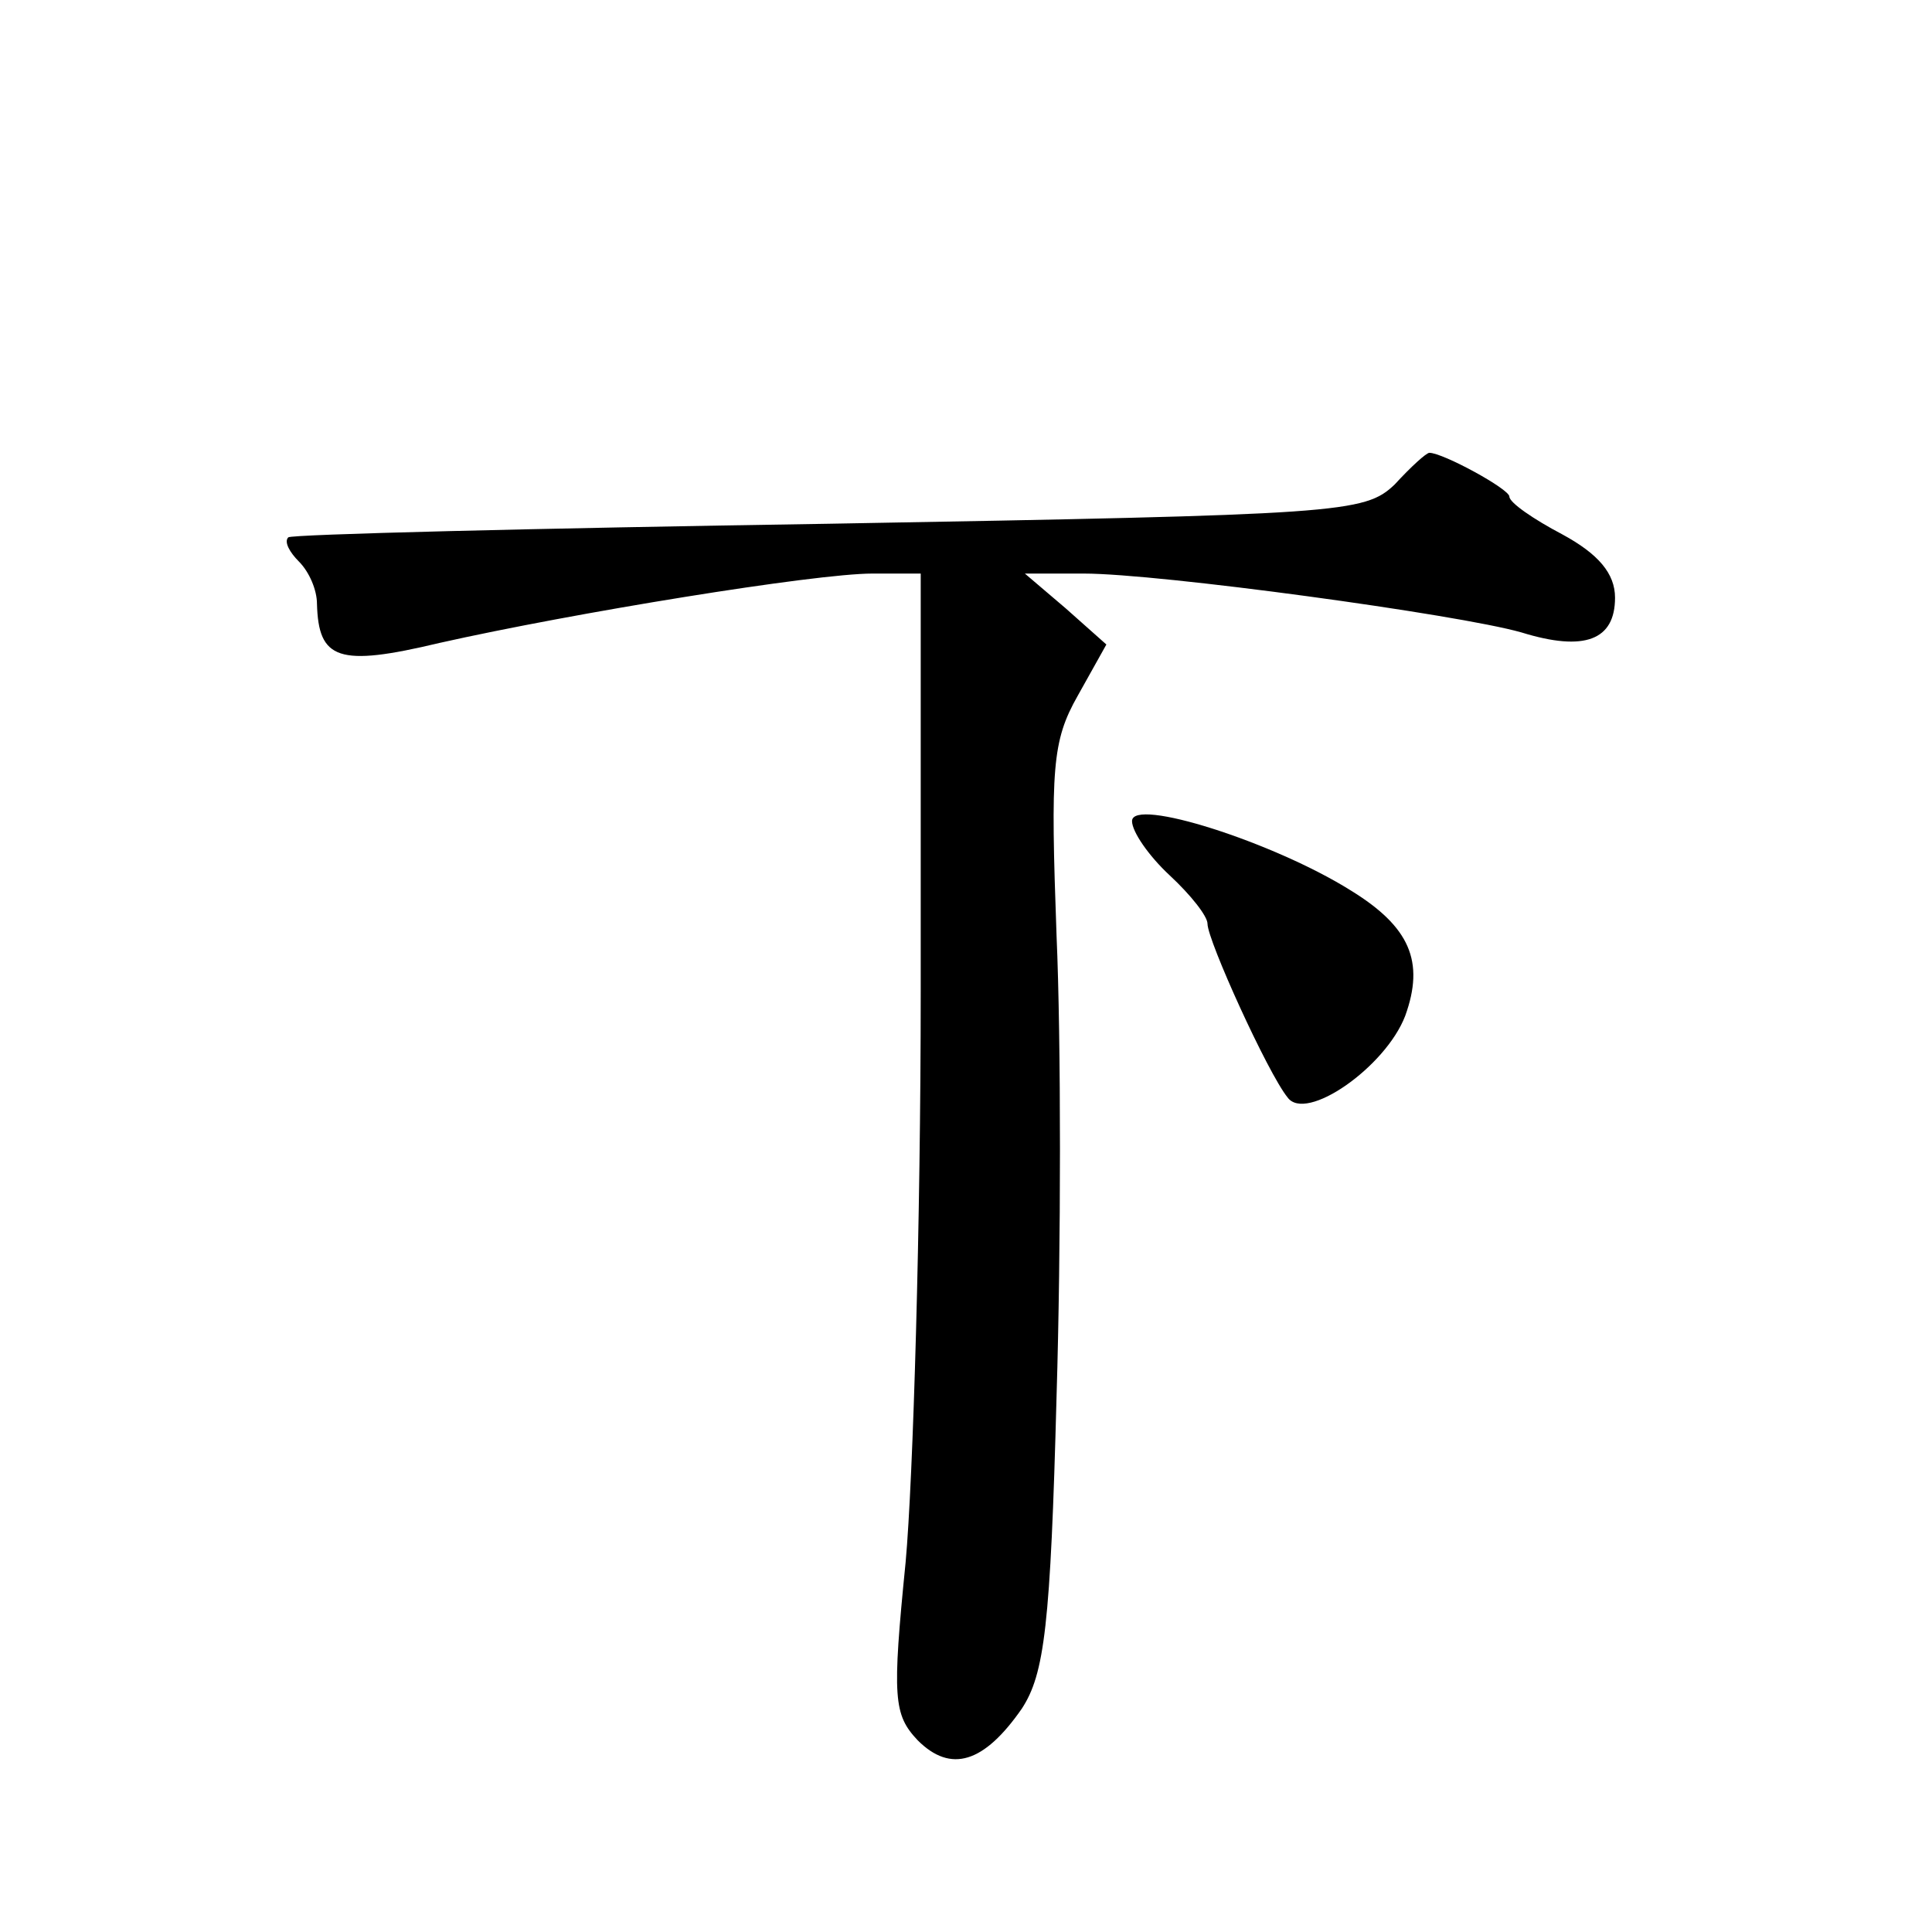
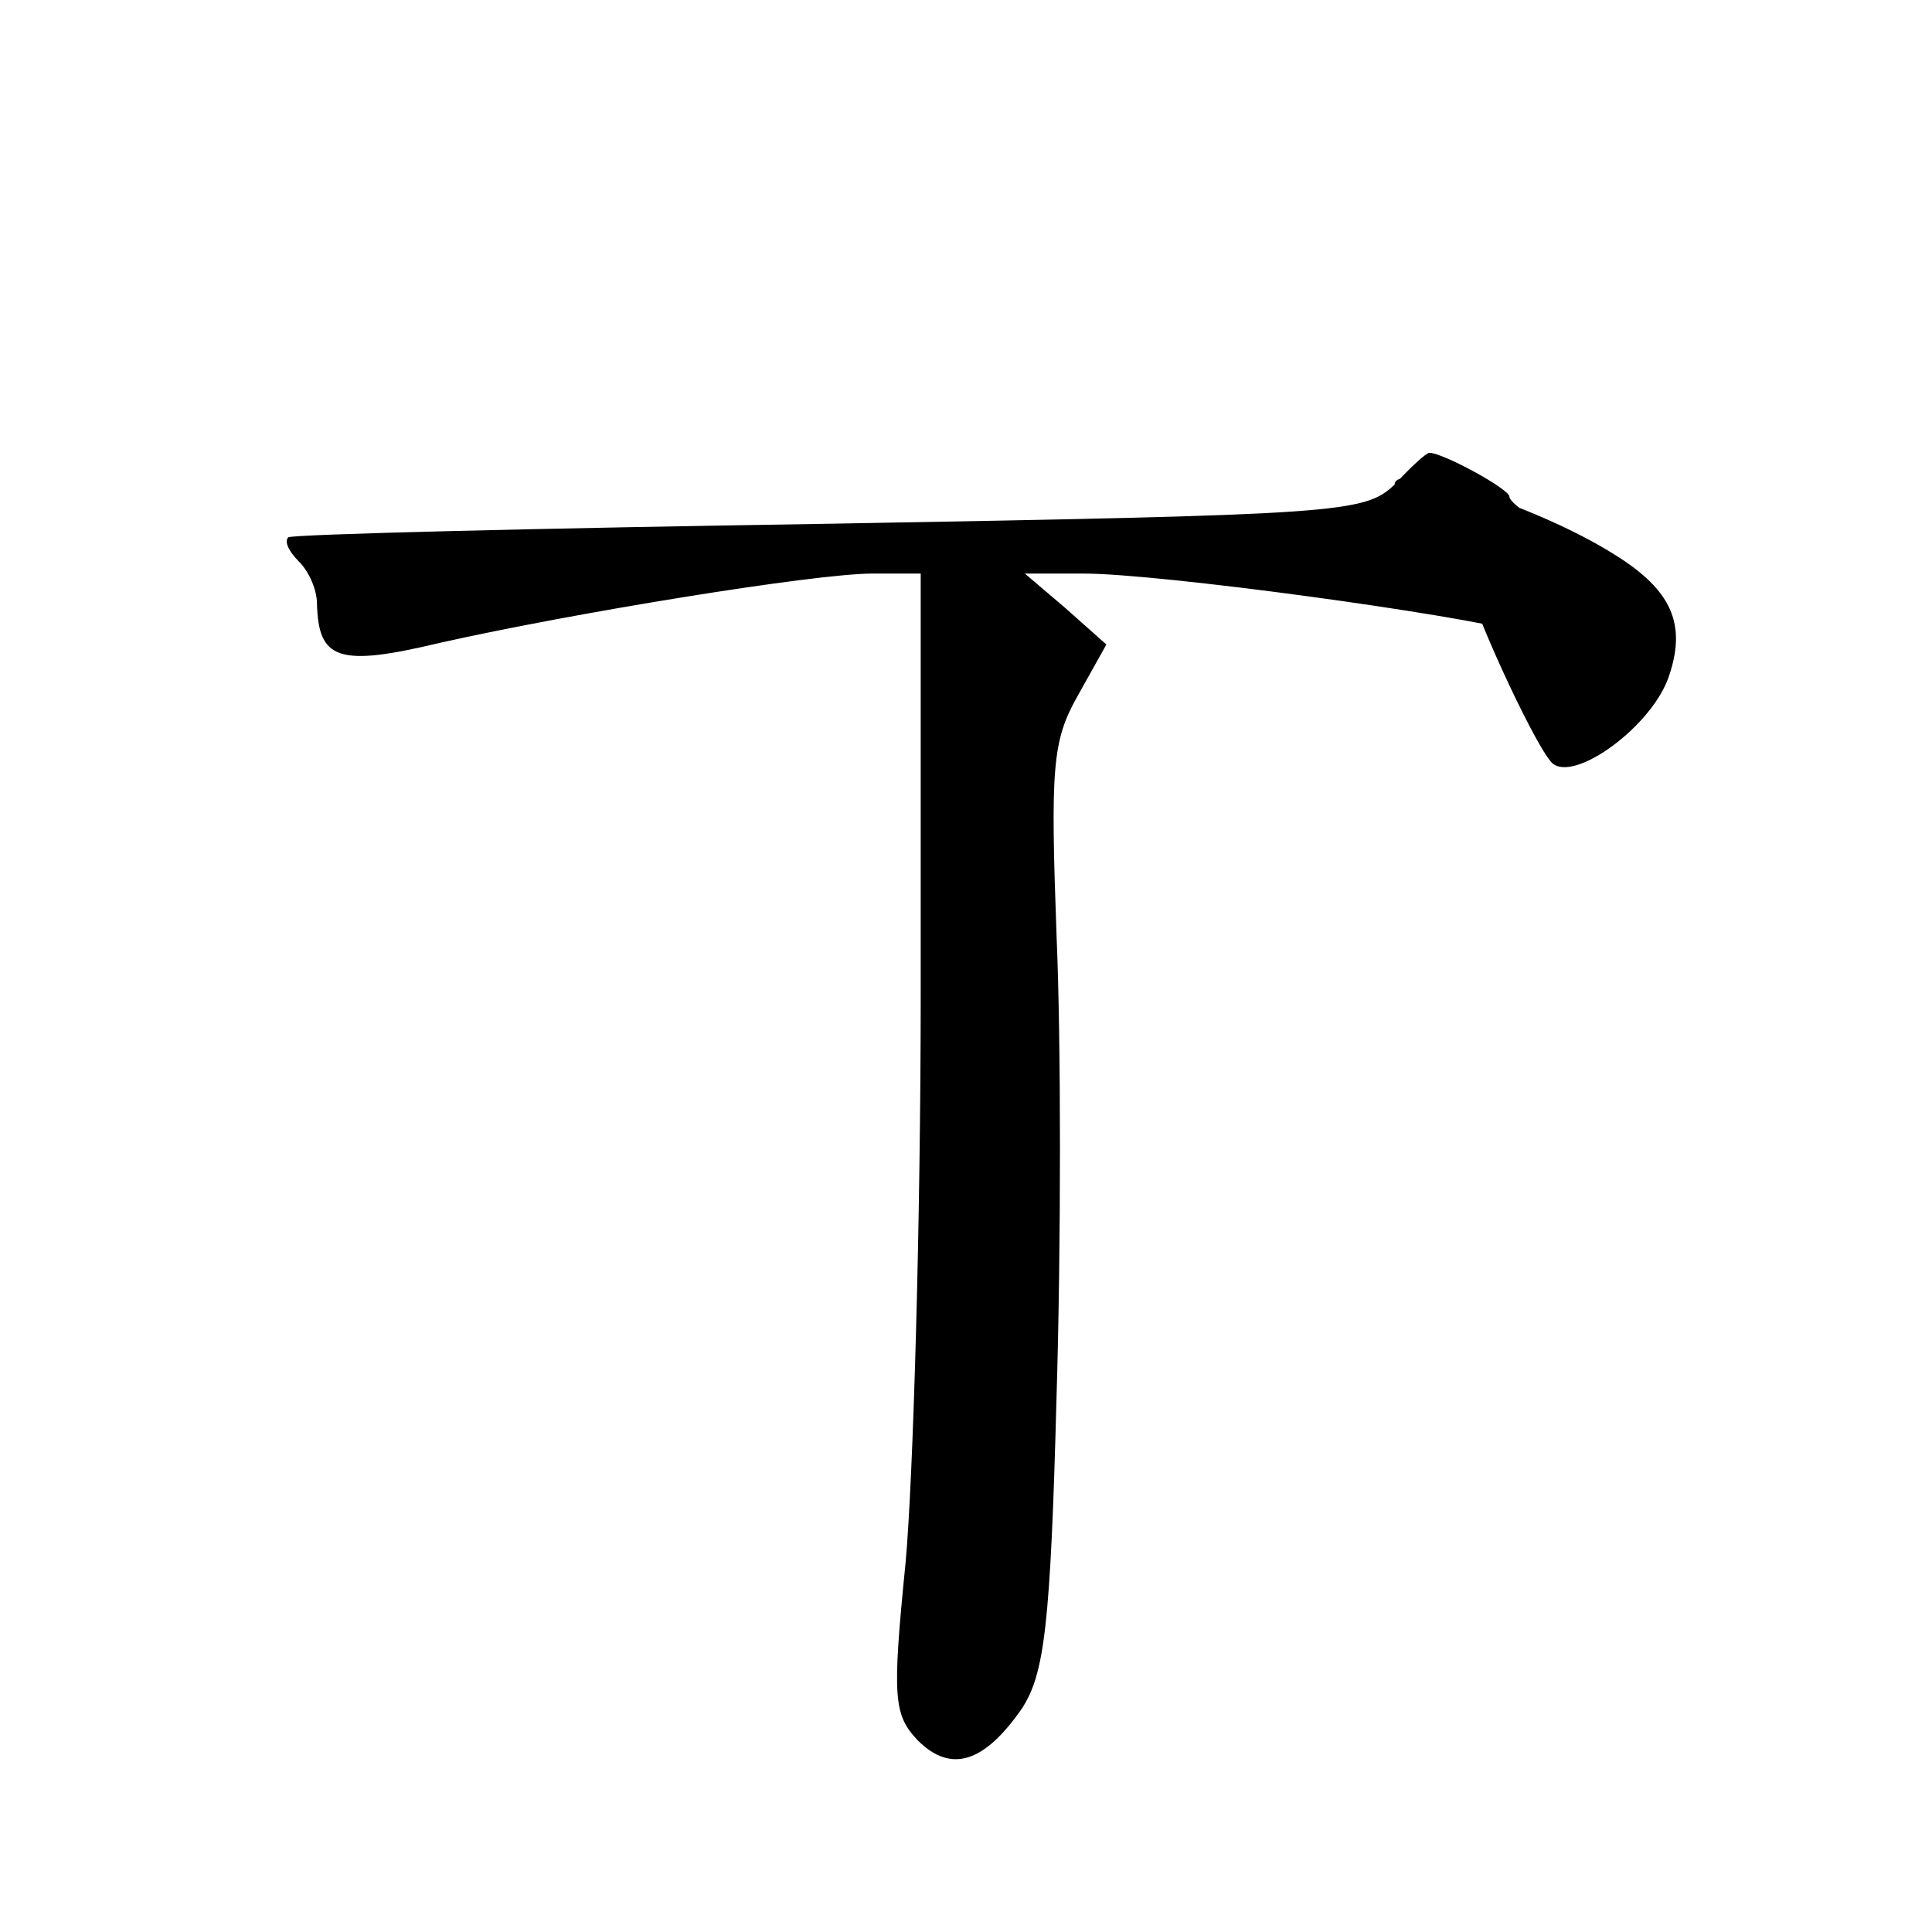
<svg xmlns="http://www.w3.org/2000/svg" version="1.0" width="128pt" height="128pt" viewBox="0 0 128 128" preserveAspectRatio="xMidYMid meet">
  <g transform="translate(0,128) scale(0.1,-0.1)" fill="#0" stroke="none">
-     <path d="M924 959 c-20 -19 -35 -20 -375 -26 -195 -3 -356 -7 -358 -9 -3 -3 1 -10 7 -16 7 -7 12 -19 12 -28 1 -37 14 -42 81 -26 89 20 249 46 287 46 l32 0 0 -277 c0 -153 -5 -323 -10 -378 -9 -90 -8 -101 8 -118 22 -22 44 -15 69 21 15 23 19 55 23 207 3 99 3 236 0 305 -4 111 -3 129 14 159 l19 34 -27 24 -27 23 39 0 c50 0 248 -27 290 -39 42 -13 62 -5 62 23 0 16 -11 29 -35 42 -19 10 -35 21 -35 25 0 5 -44 29 -53 29 -2 0 -12 -9 -23 -21z M750 736 c0 -7 11 -23 25 -36 14 -13 25 -27 25 -32 0 -11 40 -99 53 -115 12 -17 65 20 78 54 13 36 3 59 -36 83 -51 32 -145 62 -145 46z" />
+     <path d="M924 959 c-20 -19 -35 -20 -375 -26 -195 -3 -356 -7 -358 -9 -3 -3 1 -10 7 -16 7 -7 12 -19 12 -28 1 -37 14 -42 81 -26 89 20 249 46 287 46 l32 0 0 -277 c0 -153 -5 -323 -10 -378 -9 -90 -8 -101 8 -118 22 -22 44 -15 69 21 15 23 19 55 23 207 3 99 3 236 0 305 -4 111 -3 129 14 159 l19 34 -27 24 -27 23 39 0 c50 0 248 -27 290 -39 42 -13 62 -5 62 23 0 16 -11 29 -35 42 -19 10 -35 21 -35 25 0 5 -44 29 -53 29 -2 0 -12 -9 -23 -21z c0 -7 11 -23 25 -36 14 -13 25 -27 25 -32 0 -11 40 -99 53 -115 12 -17 65 20 78 54 13 36 3 59 -36 83 -51 32 -145 62 -145 46z" />
  </g>
</svg>